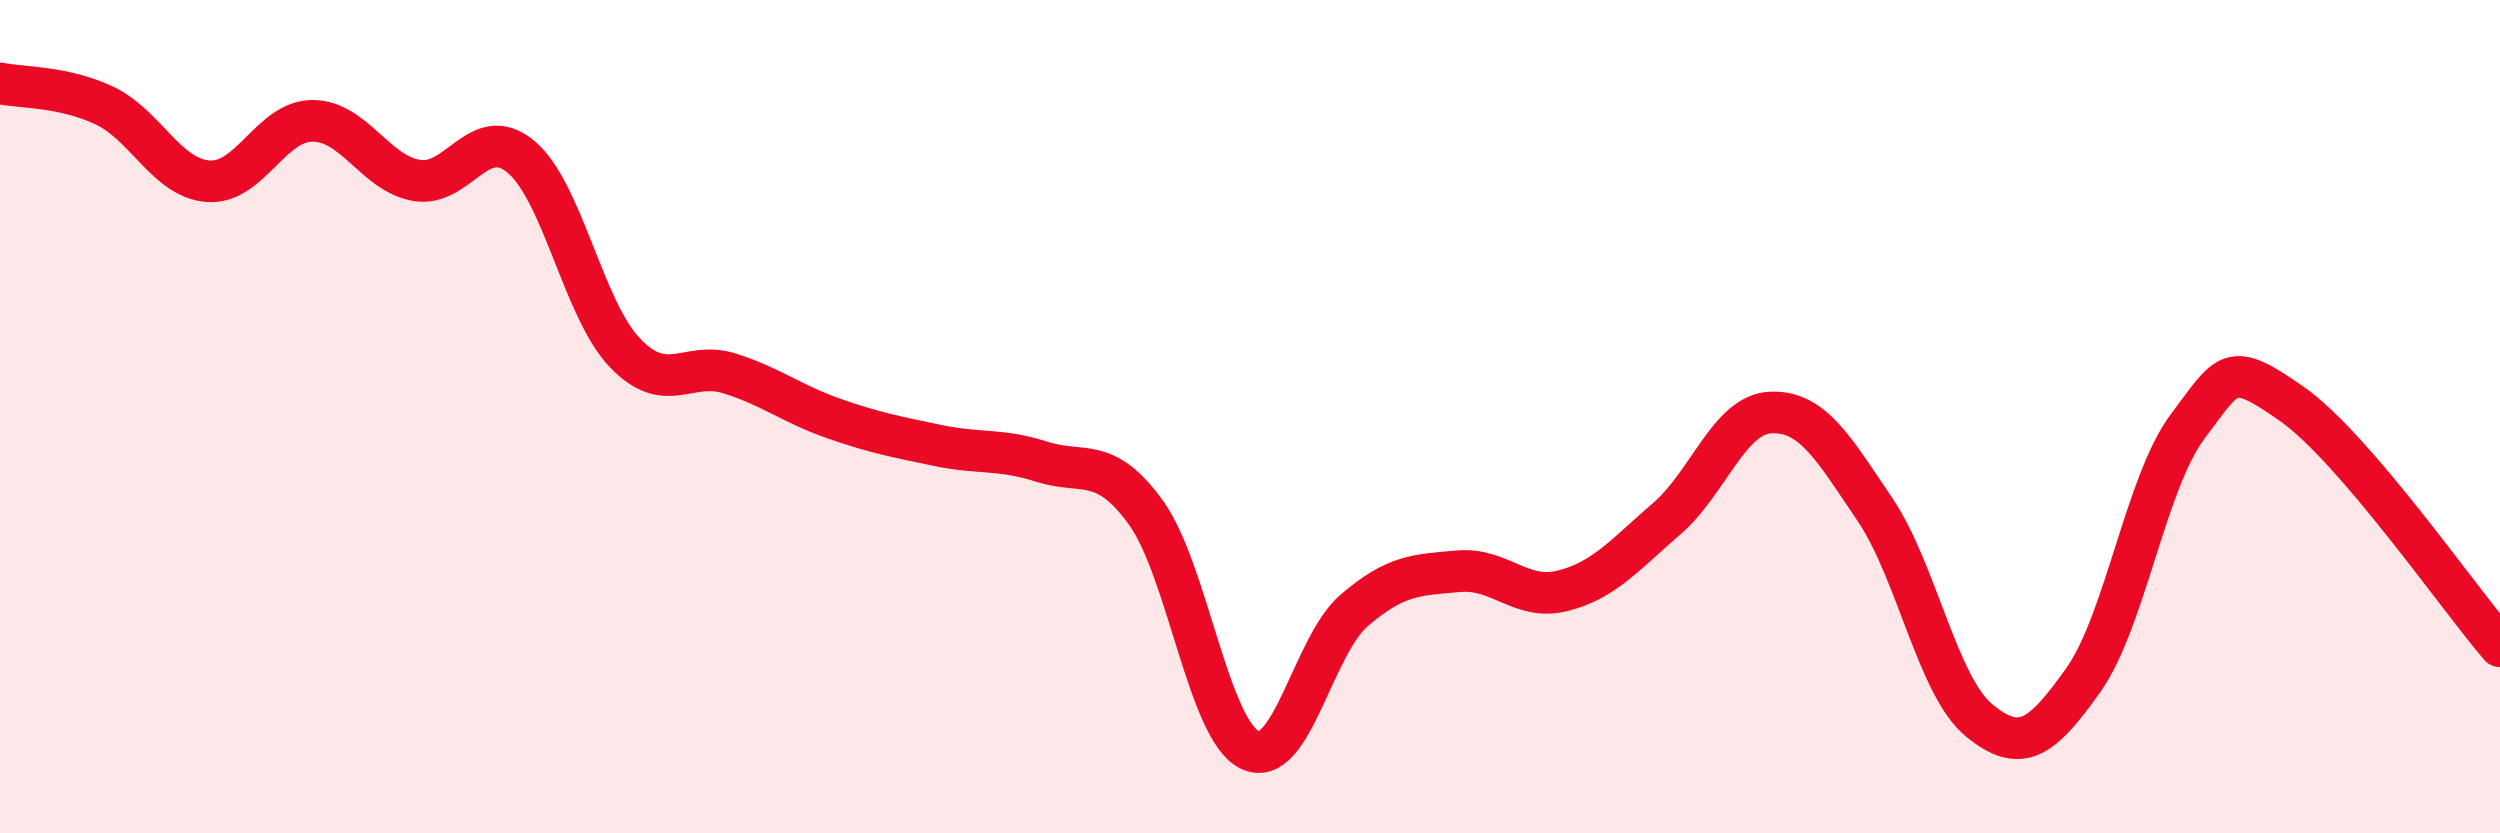
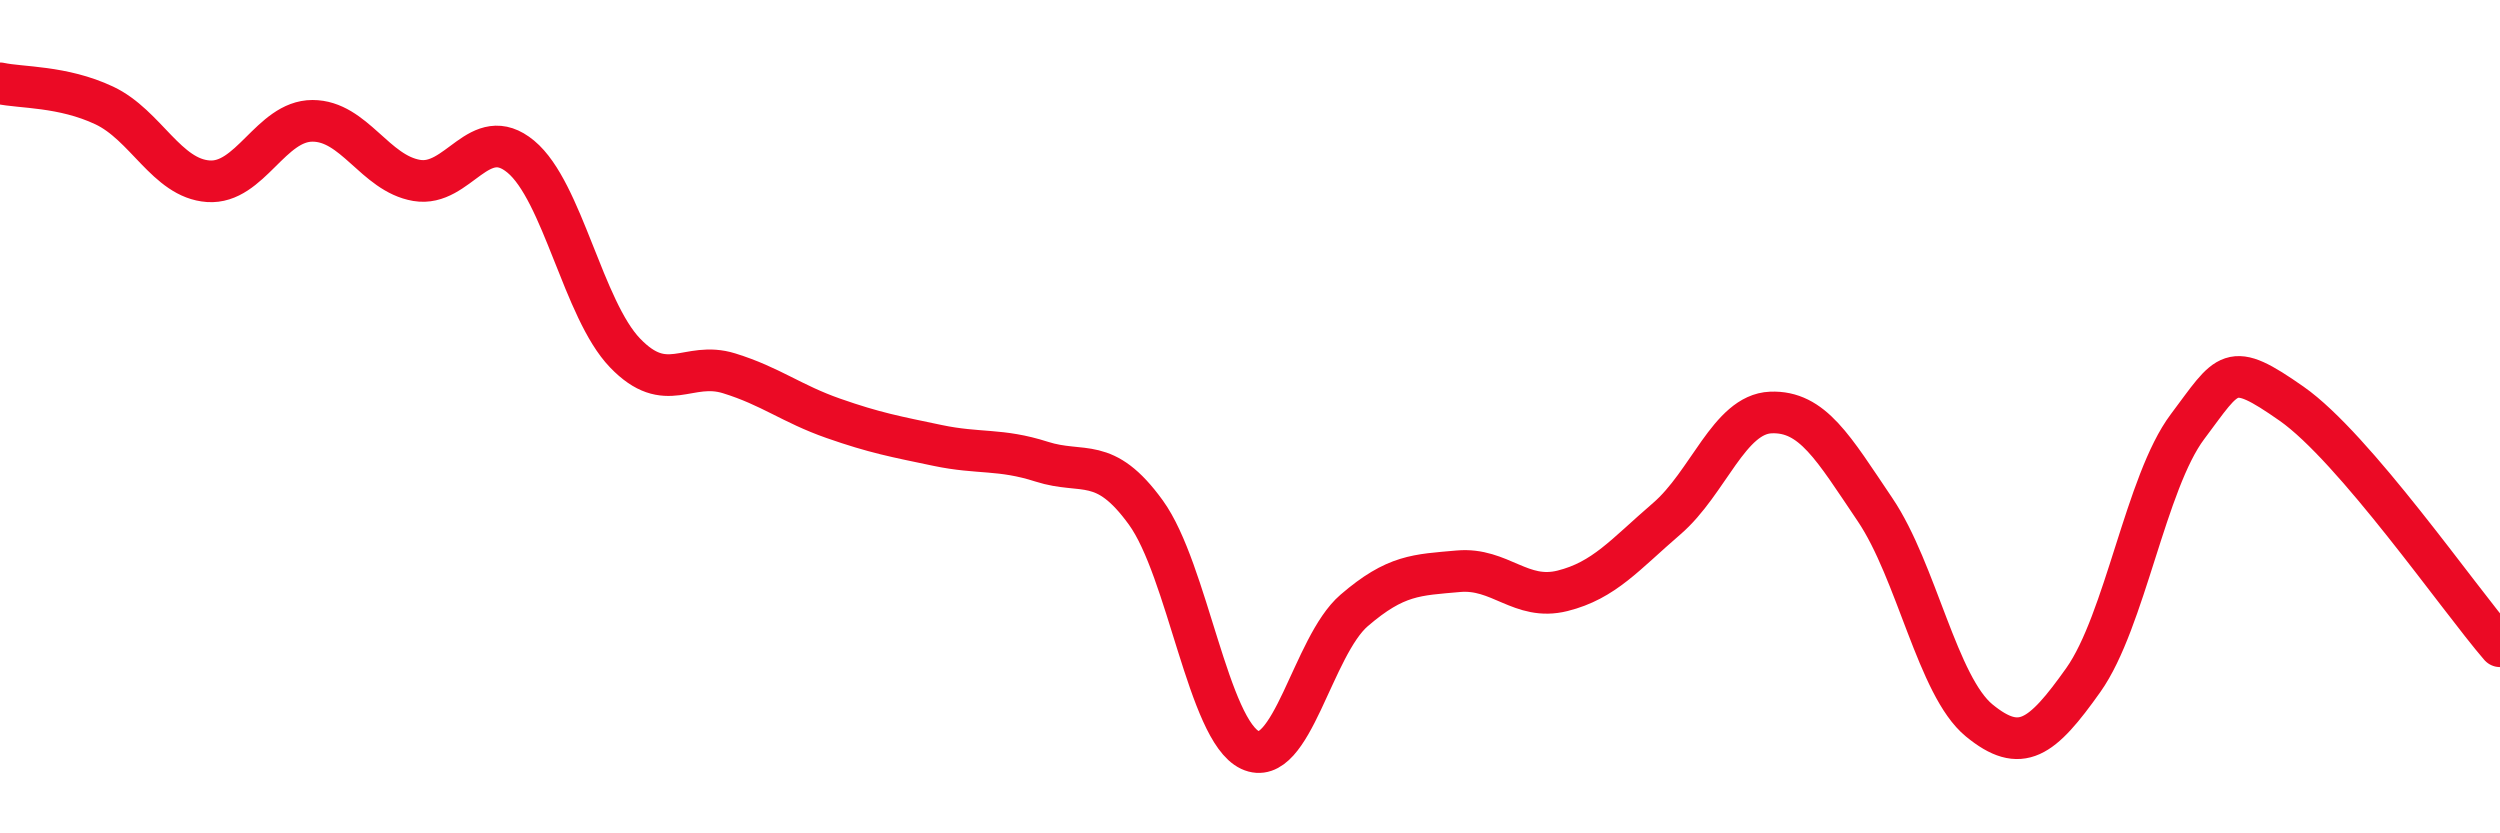
<svg xmlns="http://www.w3.org/2000/svg" width="60" height="20" viewBox="0 0 60 20">
-   <path d="M 0,2 C 0.5,2.11 1.5,2.06 2.5,2.53 C 3.5,3 4,4.28 5,4.35 C 6,4.42 6.5,2.9 7.5,2.9 C 8.5,2.9 9,4.16 10,4.33 C 11,4.5 11.5,2.93 12.5,3.76 C 13.5,4.59 14,7.43 15,8.47 C 16,9.51 16.5,8.65 17.5,8.96 C 18.5,9.27 19,9.69 20,10.04 C 21,10.39 21.5,10.48 22.5,10.69 C 23.5,10.9 24,10.76 25,11.08 C 26,11.4 26.5,10.92 27.5,12.3 C 28.5,13.68 29,17.53 30,18 C 31,18.47 31.5,15.51 32.5,14.65 C 33.5,13.79 34,13.8 35,13.71 C 36,13.62 36.5,14.43 37.5,14.18 C 38.5,13.93 39,13.31 40,12.45 C 41,11.59 41.5,9.94 42.5,9.9 C 43.5,9.86 44,10.75 45,12.23 C 46,13.71 46.5,16.47 47.5,17.29 C 48.5,18.11 49,17.73 50,16.32 C 51,14.91 51.5,11.57 52.5,10.24 C 53.5,8.91 53.5,8.64 55,9.69 C 56.5,10.74 59,14.35 60,15.51L60 20L0 20Z" fill="#EB0A25" opacity="0.1" stroke-linecap="round" stroke-linejoin="round" />
  <path d="M 0,2 C 0.5,2.11 1.5,2.06 2.5,2.53 C 3.5,3 4,4.28 5,4.35 C 6,4.42 6.5,2.9 7.5,2.9 C 8.5,2.9 9,4.16 10,4.33 C 11,4.5 11.5,2.93 12.5,3.76 C 13.5,4.59 14,7.43 15,8.47 C 16,9.51 16.5,8.65 17.5,8.96 C 18.5,9.27 19,9.69 20,10.04 C 21,10.39 21.5,10.48 22.5,10.69 C 23.5,10.9 24,10.76 25,11.08 C 26,11.4 26.5,10.92 27.5,12.3 C 28.5,13.68 29,17.53 30,18 C 31,18.47 31.5,15.51 32.5,14.65 C 33.5,13.79 34,13.8 35,13.71 C 36,13.62 36.5,14.43 37.5,14.18 C 38.5,13.93 39,13.31 40,12.45 C 41,11.59 41.5,9.94 42.5,9.9 C 43.5,9.86 44,10.75 45,12.23 C 46,13.71 46.5,16.47 47.5,17.29 C 48.5,18.11 49,17.73 50,16.32 C 51,14.91 51.5,11.57 52.5,10.24 C 53.5,8.91 53.5,8.64 55,9.69 C 56.5,10.74 59,14.35 60,15.51" stroke="#EB0A25" stroke-width="1" fill="none" stroke-linecap="round" stroke-linejoin="round" />
</svg>